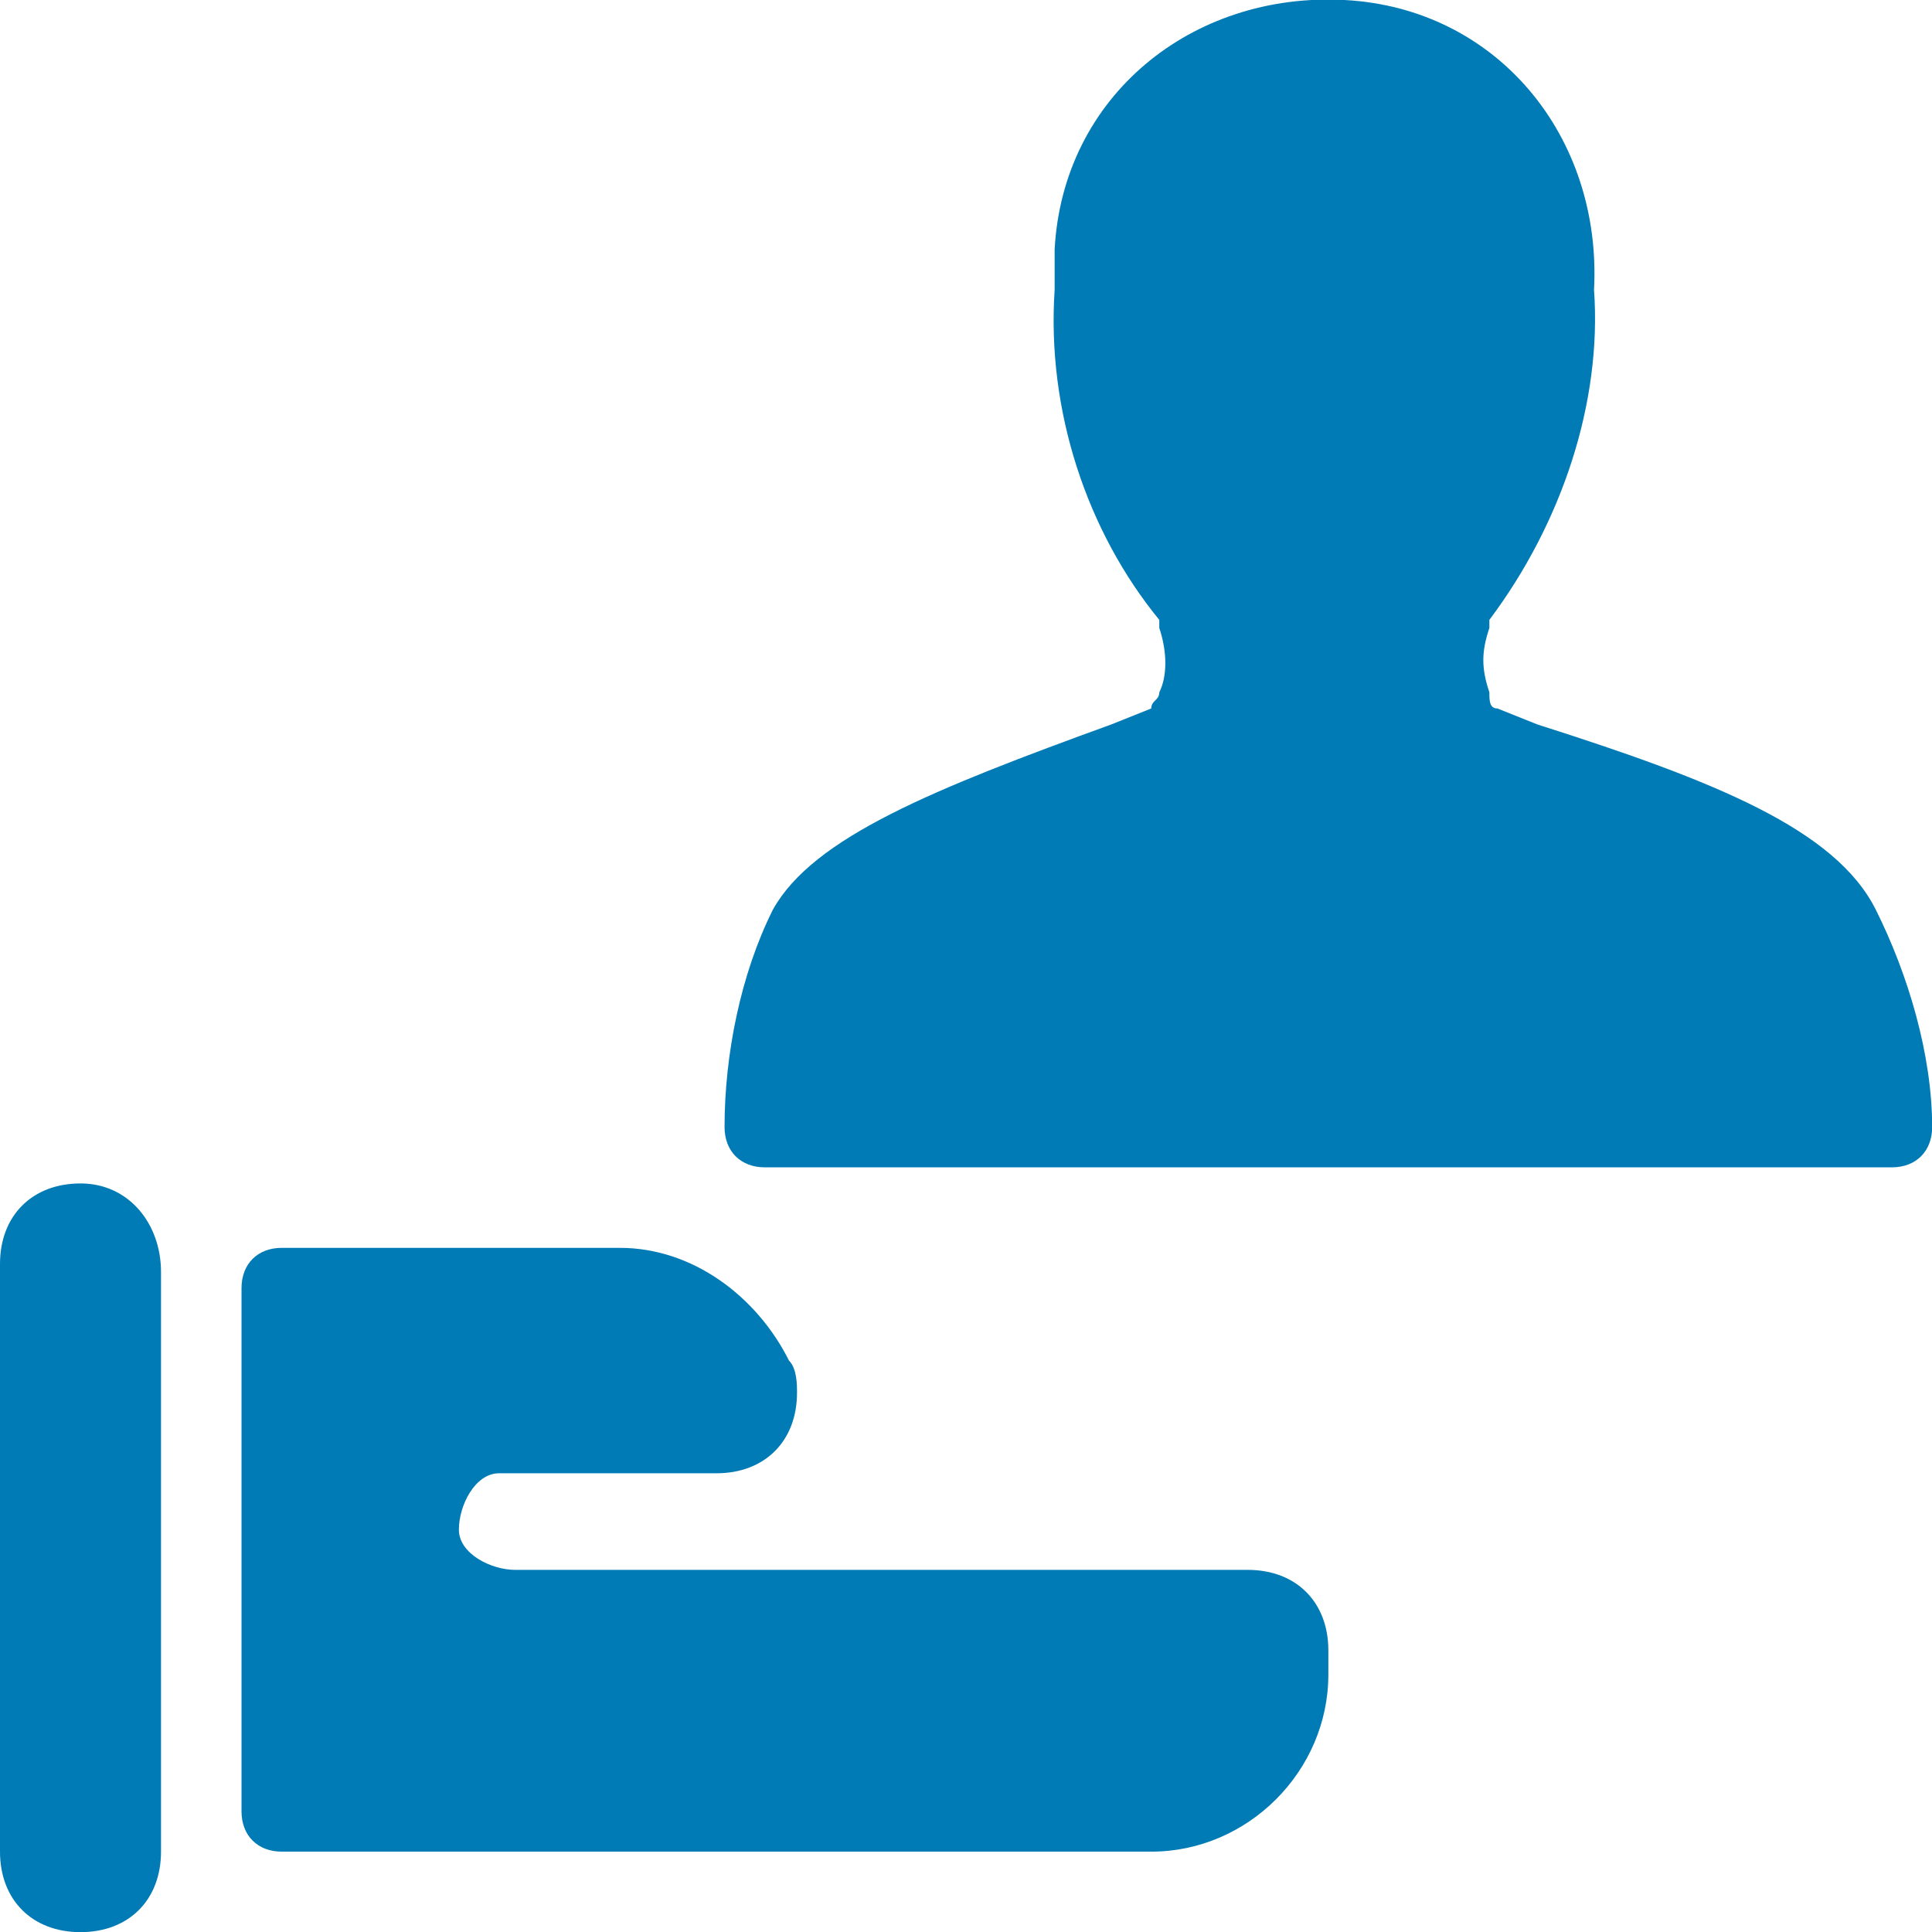
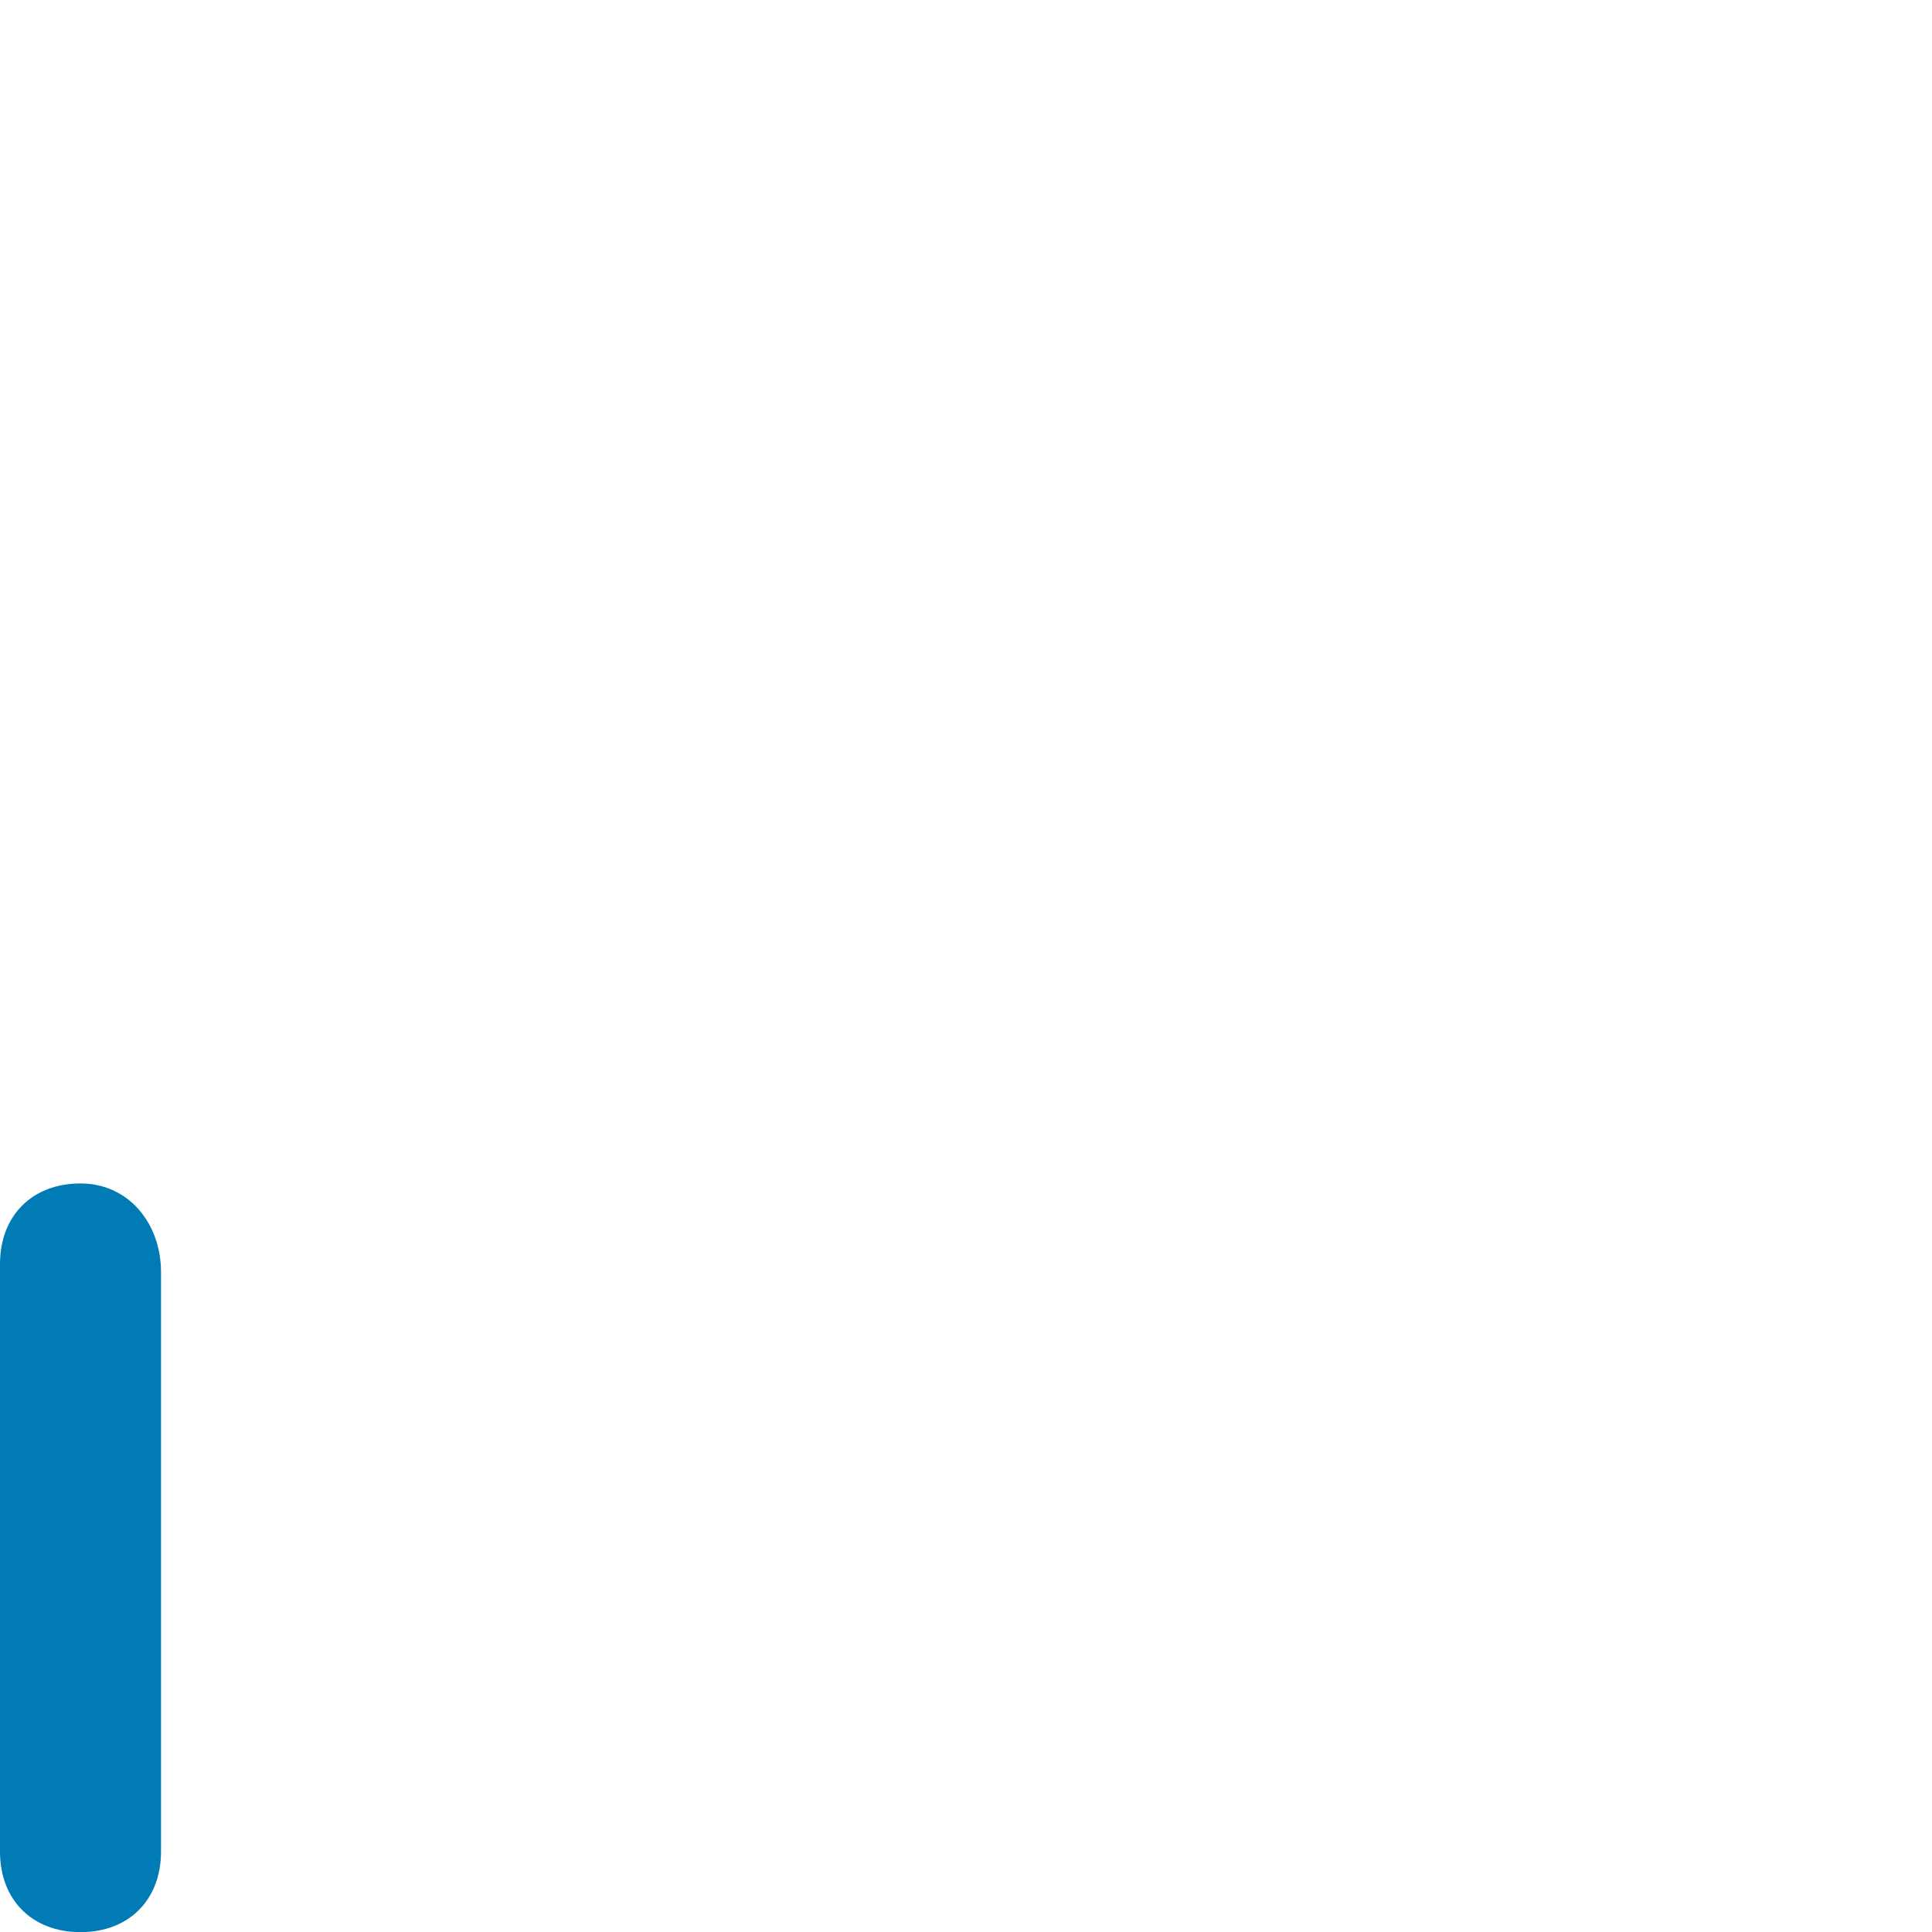
<svg xmlns="http://www.w3.org/2000/svg" version="1.1" id="Ebene_1" x="0px" y="0px" viewBox="0 0 100 100" style="enable-background:new 0 0 100 100;" xml:space="preserve">
  <style type="text/css">
	.st0{fill:#007BB5;}
</style>
  <g transform="matrix(4.167,0,0,4.167,0,0)">
    <g>
      <path class="st0" d="M1,14.7c-0.6,0-1,0.4-1,1V23c0,0.6,0.4,1,1,1s1-0.4,1-1v-7.2C2,15.2,1.6,14.7,1,14.7z" />
-       <path class="st0" d="M15.5,19.5H6.4c-0.3,0-0.7-0.2-0.7-0.5s0.2-0.7,0.5-0.7c0.1,0,0.1,0,0.2,0h2.5c0.6,0,1-0.4,1-1    c0-0.1,0-0.3-0.1-0.4c-0.4-0.8-1.2-1.4-2.1-1.4H3.5C3.2,15.5,3,15.7,3,16v6.5C3,22.8,3.2,23,3.5,23h10.8c1.2,0,2.2-1,2.2-2.2v-0.3    C16.5,19.9,16.1,19.5,15.5,19.5z" />
-       <path class="st0" d="M23.3,11.3c-0.5-1-2-1.6-4.2-2.3l-0.5-0.2c-0.1,0-0.1-0.1-0.1-0.2l0,0c-0.1-0.3-0.1-0.5,0-0.8V7.7    c0.9-1.2,1.4-2.7,1.3-4.1c0.1-1.9-1.2-3.5-3.1-3.6s-3.5,1.2-3.6,3.1c0,0.2,0,0.3,0,0.5c-0.1,1.5,0.4,3,1.3,4.1v0.1    c0.1,0.3,0.1,0.6,0,0.8l0,0c0,0.1-0.1,0.1-0.1,0.2L13.8,9c-2.2,0.8-3.7,1.4-4.2,2.3C9.2,12.1,9,13.1,9,14c0,0.3,0.2,0.5,0.5,0.5    h14c0.3,0,0.5-0.2,0.5-0.5C24,13.1,23.7,12.1,23.3,11.3z" />
    </g>
  </g>
</svg>